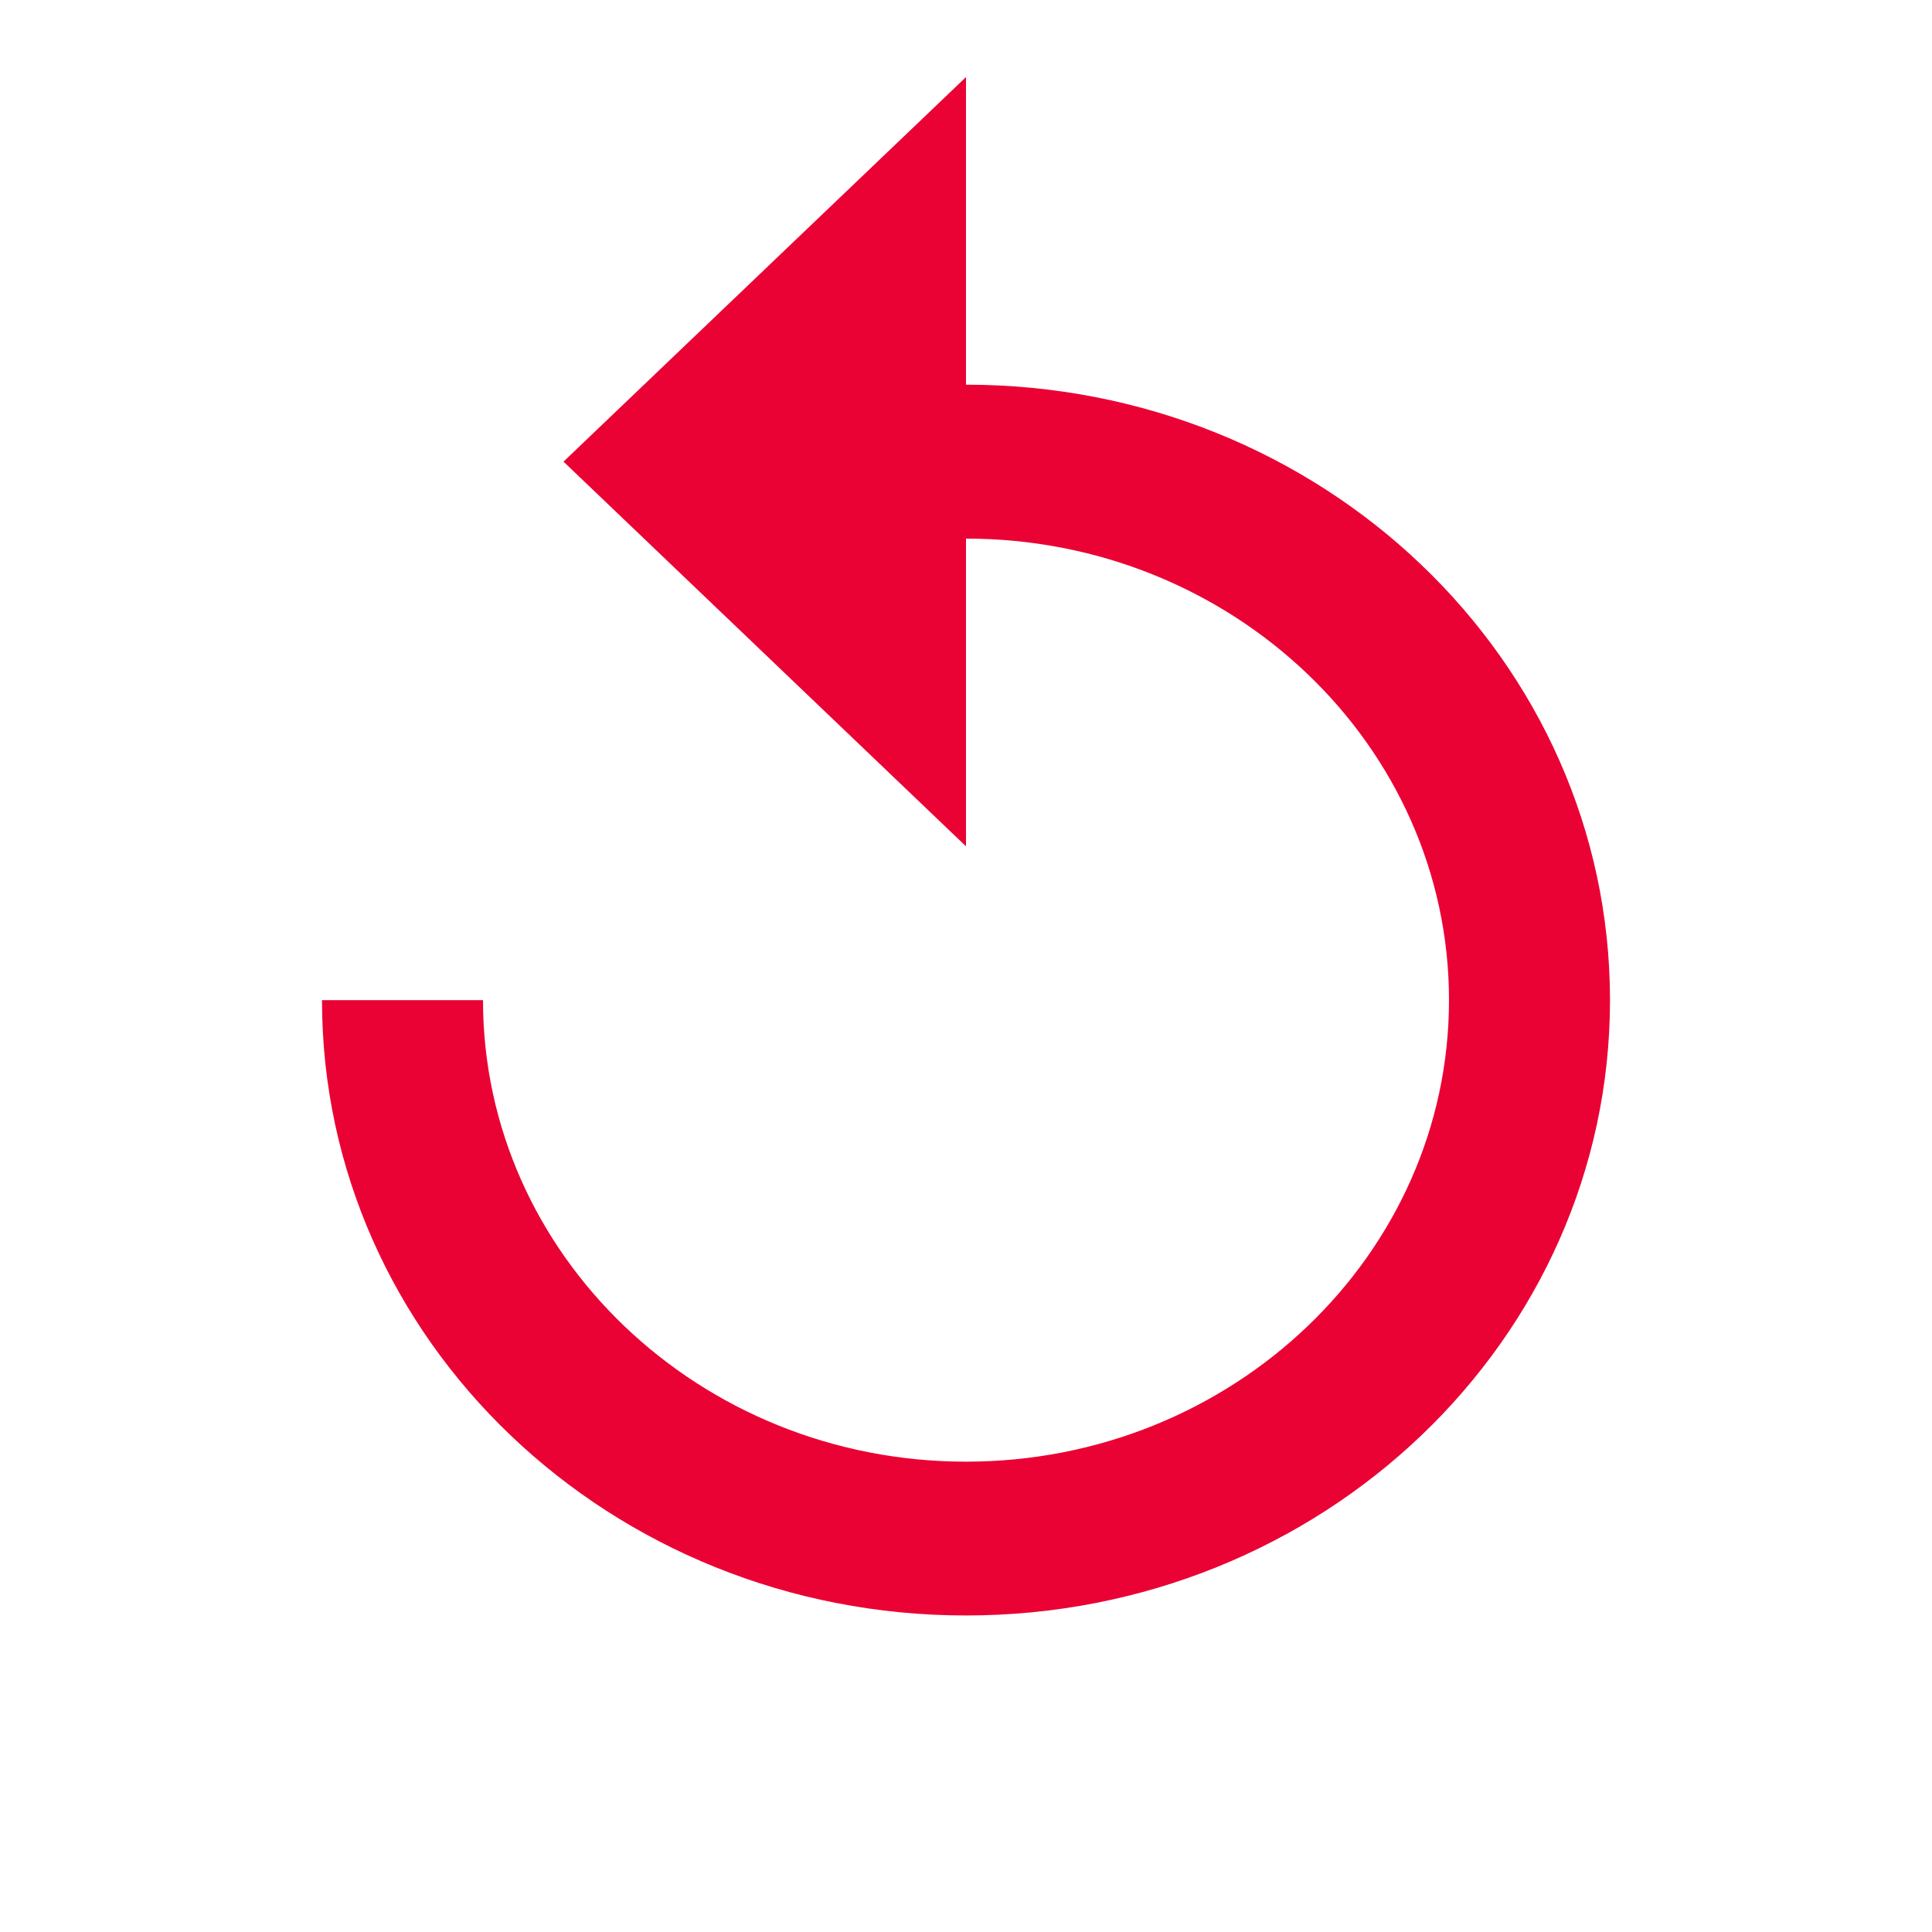
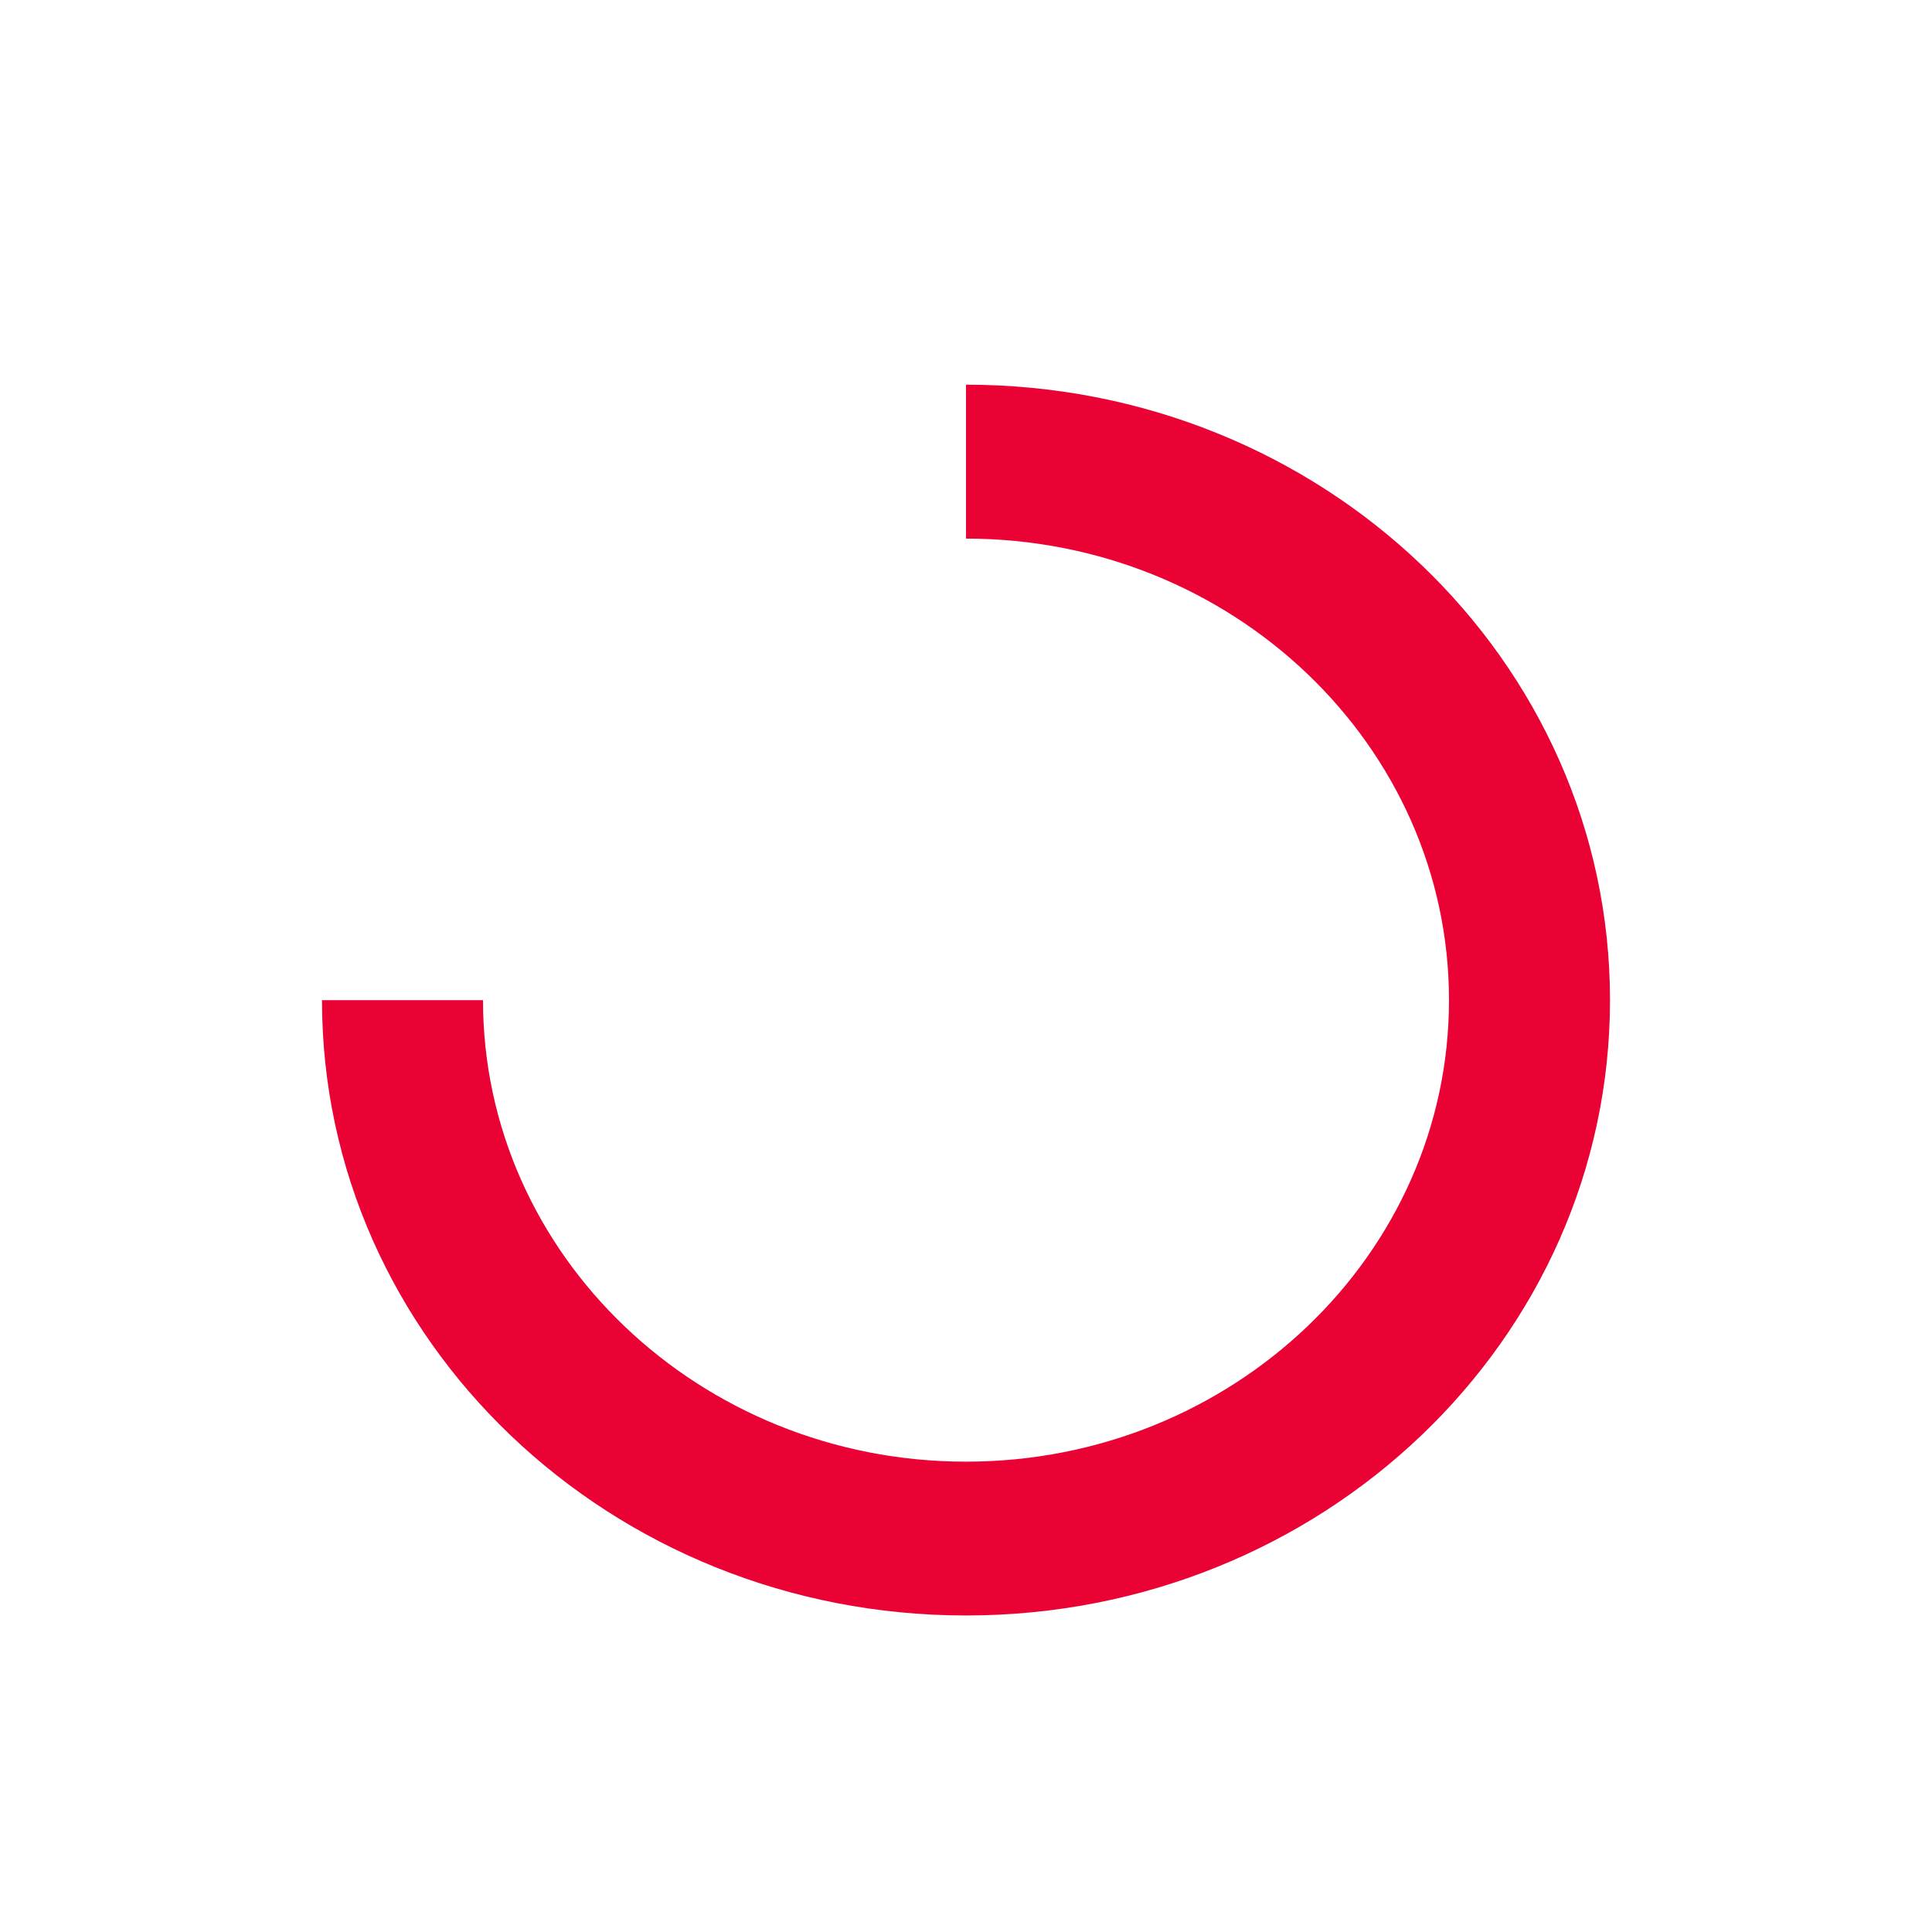
<svg xmlns="http://www.w3.org/2000/svg" width="18" height="18" viewBox="0 0 18 18" fill="none">
-   <path d="M9 3.584V0.718L5.25 4.301L9 7.885V5.018C11.482 5.018 13.5 6.946 13.5 9.318C13.5 11.69 11.482 13.618 9 13.618C6.518 13.618 4.5 11.69 4.5 9.318H3C3 12.486 5.685 15.051 9 15.051C12.315 15.051 15 12.486 15 9.318C15 6.15 12.315 3.584 9 3.584Z" fill="#EA0234" />
+   <path d="M9 3.584V0.718L9 7.885V5.018C11.482 5.018 13.5 6.946 13.5 9.318C13.5 11.69 11.482 13.618 9 13.618C6.518 13.618 4.5 11.69 4.5 9.318H3C3 12.486 5.685 15.051 9 15.051C12.315 15.051 15 12.486 15 9.318C15 6.15 12.315 3.584 9 3.584Z" fill="#EA0234" />
</svg>